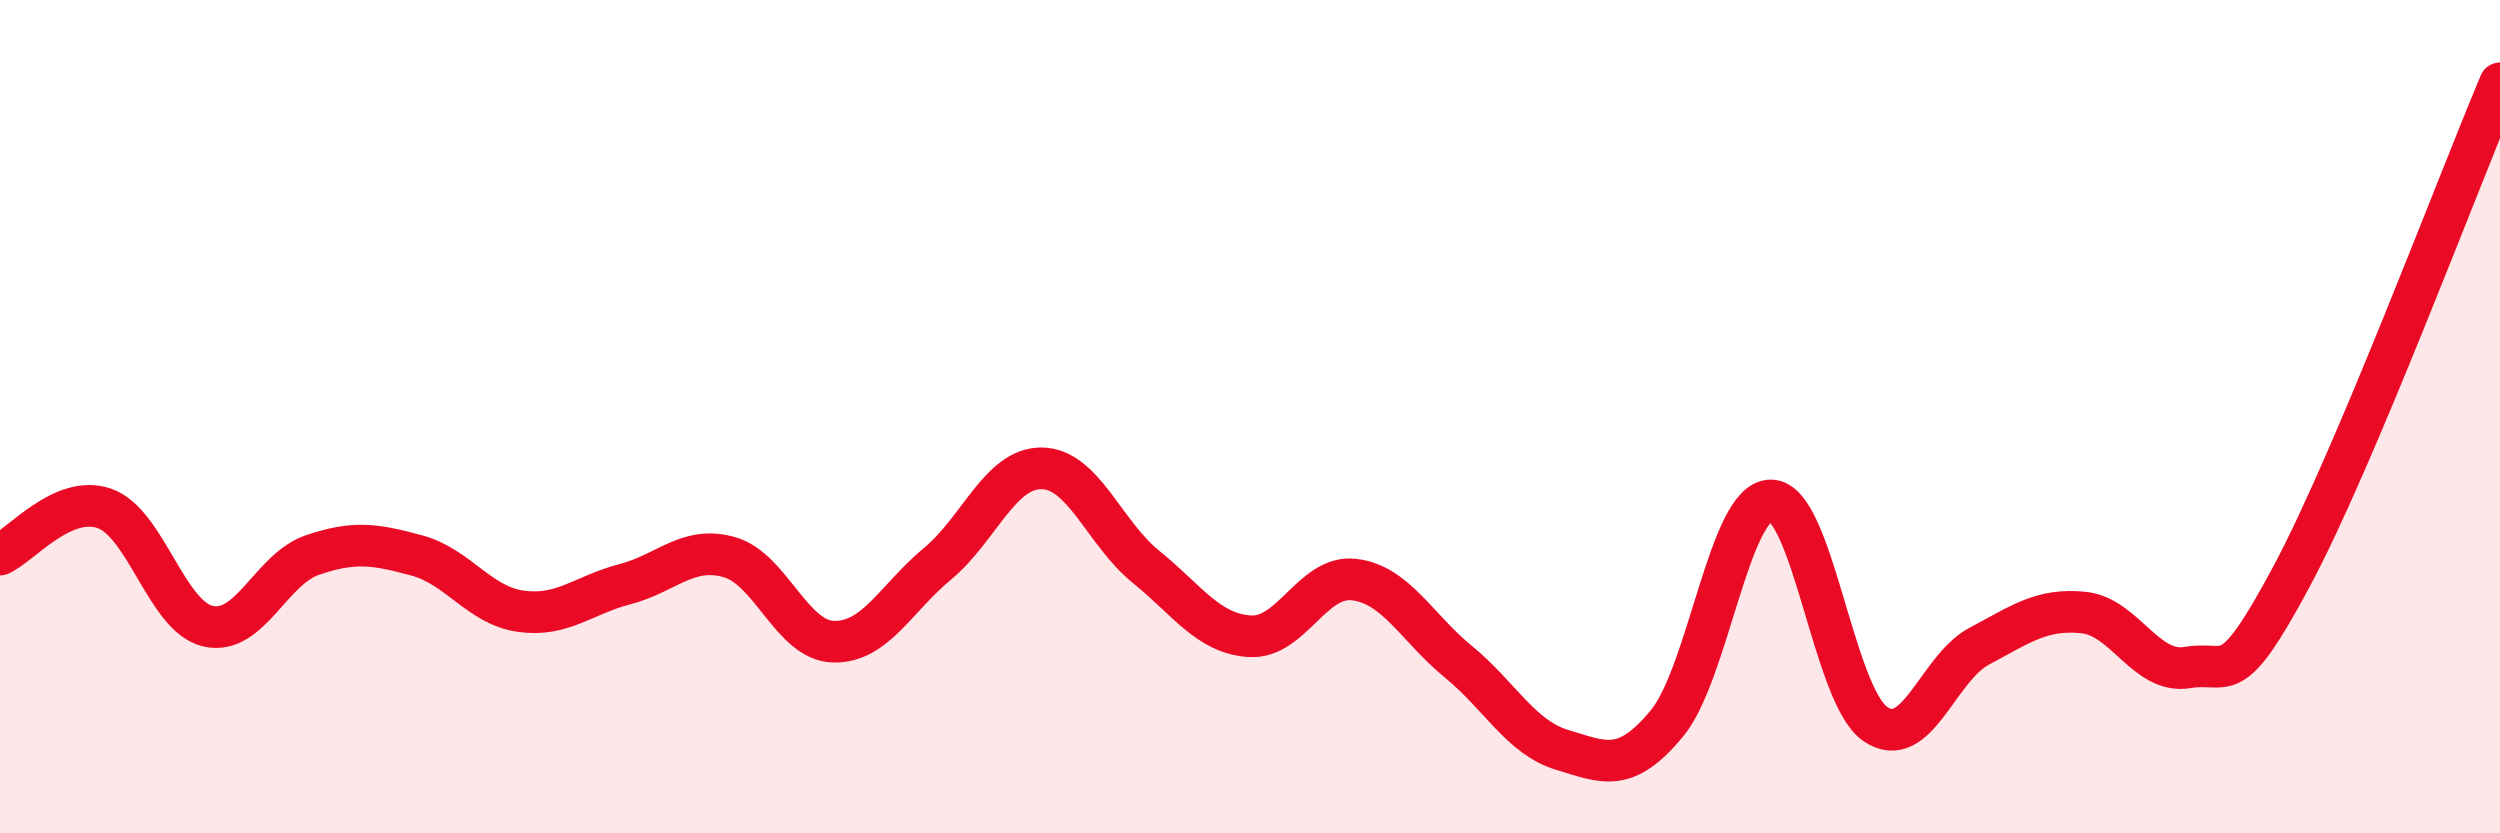
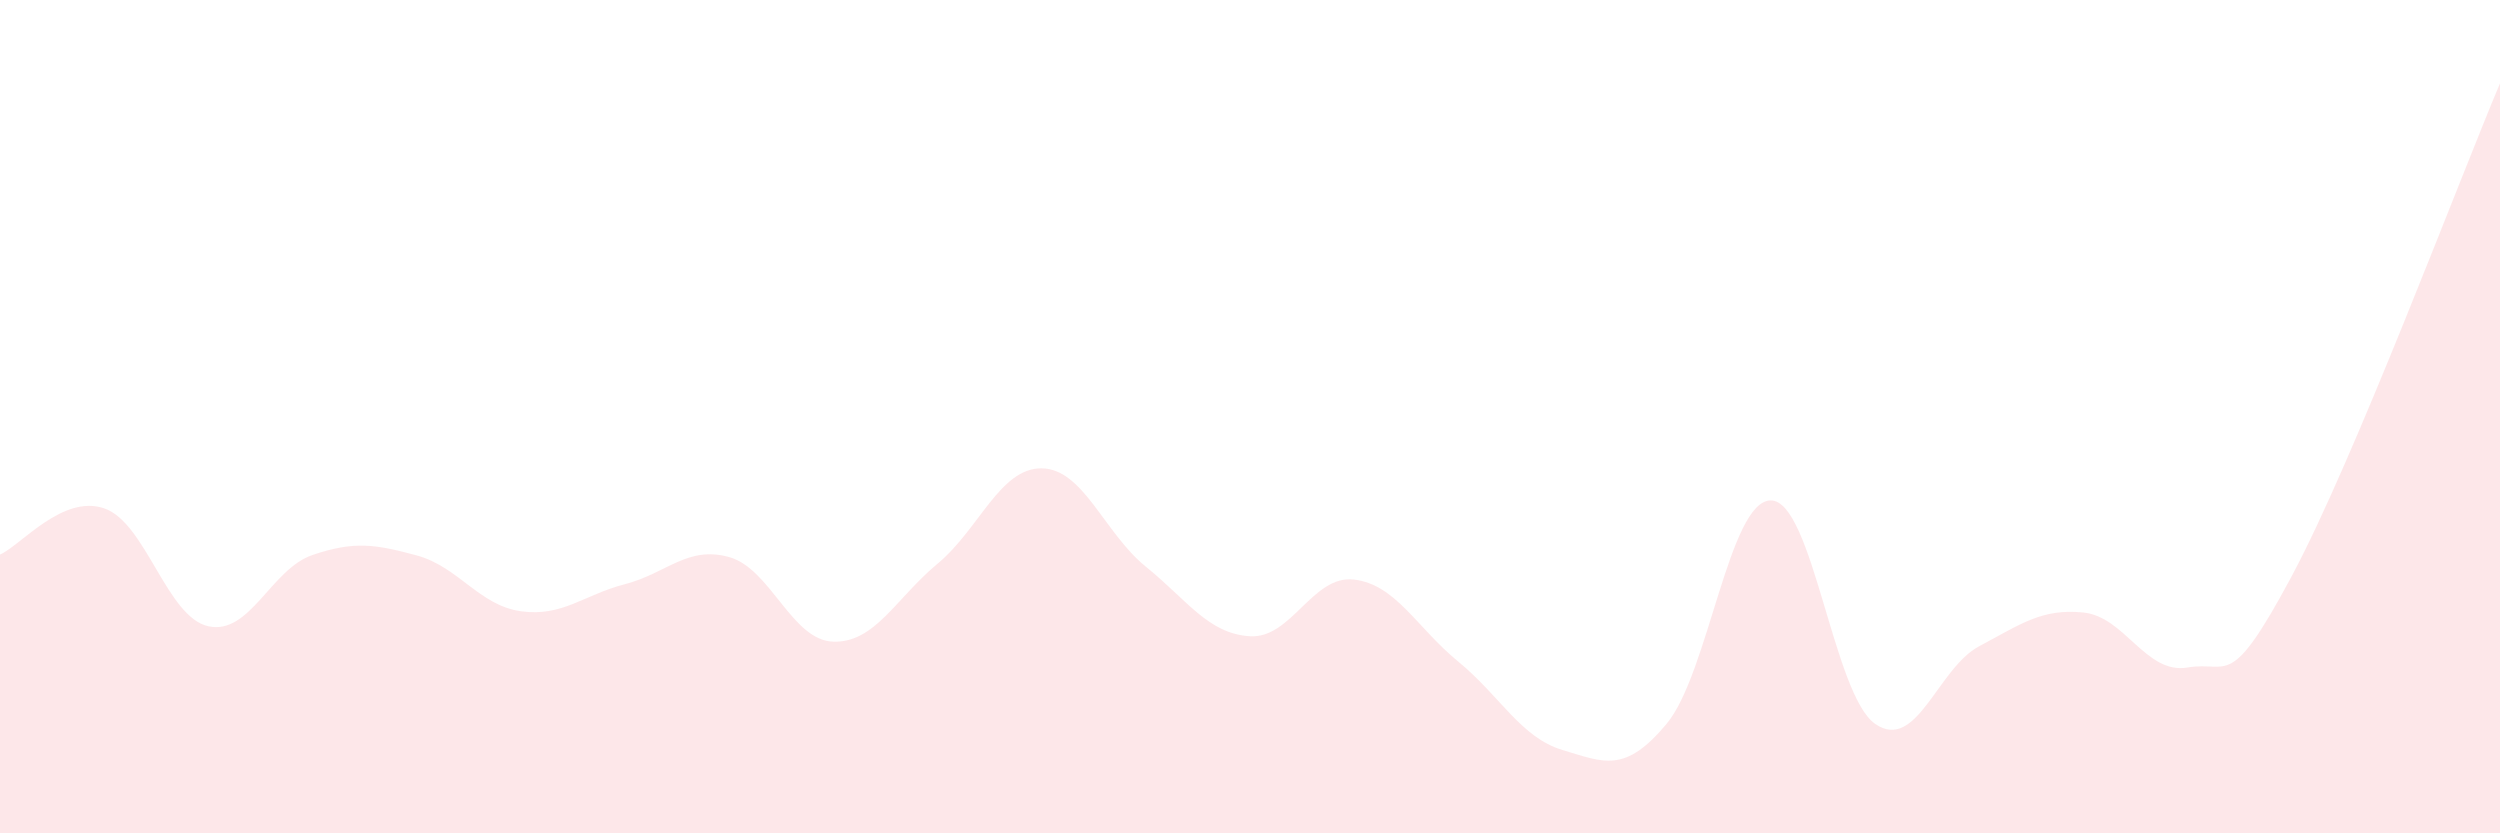
<svg xmlns="http://www.w3.org/2000/svg" width="60" height="20" viewBox="0 0 60 20">
  <path d="M 0,13.31 C 0.5,13.09 1.5,11.86 2.5,12.2 C 3.5,12.54 4,14.81 5,15.03 C 6,15.25 6.5,13.66 7.5,13.32 C 8.5,12.98 9,13.06 10,13.33 C 11,13.6 11.5,14.53 12.5,14.67 C 13.5,14.81 14,14.28 15,14.02 C 16,13.76 16.5,13.09 17.5,13.37 C 18.5,13.65 19,15.37 20,15.4 C 21,15.43 21.5,14.36 22.5,13.53 C 23.5,12.7 24,11.23 25,11.24 C 26,11.25 26.5,12.79 27.5,13.6 C 28.5,14.41 29,15.21 30,15.27 C 31,15.33 31.5,13.79 32.5,13.91 C 33.5,14.03 34,15.06 35,15.88 C 36,16.7 36.5,17.7 37.5,18 C 38.5,18.3 39,18.57 40,17.37 C 41,16.17 41.5,12.01 42.5,12.01 C 43.5,12.01 44,16.67 45,17.37 C 46,18.07 46.5,16.04 47.5,15.51 C 48.5,14.98 49,14.6 50,14.7 C 51,14.8 51.5,16.19 52.5,16.02 C 53.5,15.85 53.5,16.63 55,13.83 C 56.5,11.03 59,4.37 60,2L60 20L0 20Z" fill="#EB0A25" opacity="0.1" stroke-linecap="round" stroke-linejoin="round" />
-   <path d="M 0,13.31 C 0.5,13.09 1.5,11.86 2.5,12.2 C 3.5,12.54 4,14.81 5,15.03 C 6,15.25 6.5,13.66 7.5,13.32 C 8.5,12.98 9,13.06 10,13.33 C 11,13.6 11.5,14.53 12.5,14.67 C 13.5,14.81 14,14.28 15,14.02 C 16,13.76 16.5,13.09 17.5,13.37 C 18.5,13.65 19,15.37 20,15.4 C 21,15.43 21.5,14.36 22.5,13.53 C 23.5,12.7 24,11.23 25,11.24 C 26,11.25 26.5,12.79 27.5,13.6 C 28.5,14.41 29,15.21 30,15.27 C 31,15.33 31.5,13.79 32.5,13.91 C 33.5,14.03 34,15.06 35,15.88 C 36,16.7 36.5,17.7 37.5,18 C 38.5,18.3 39,18.57 40,17.37 C 41,16.17 41.5,12.01 42.5,12.01 C 43.5,12.01 44,16.67 45,17.37 C 46,18.07 46.5,16.04 47.5,15.51 C 48.5,14.98 49,14.6 50,14.7 C 51,14.8 51.5,16.19 52.5,16.02 C 53.5,15.85 53.5,16.63 55,13.83 C 56.5,11.03 59,4.37 60,2" stroke="#EB0A25" stroke-width="1" fill="none" stroke-linecap="round" stroke-linejoin="round" />
</svg>